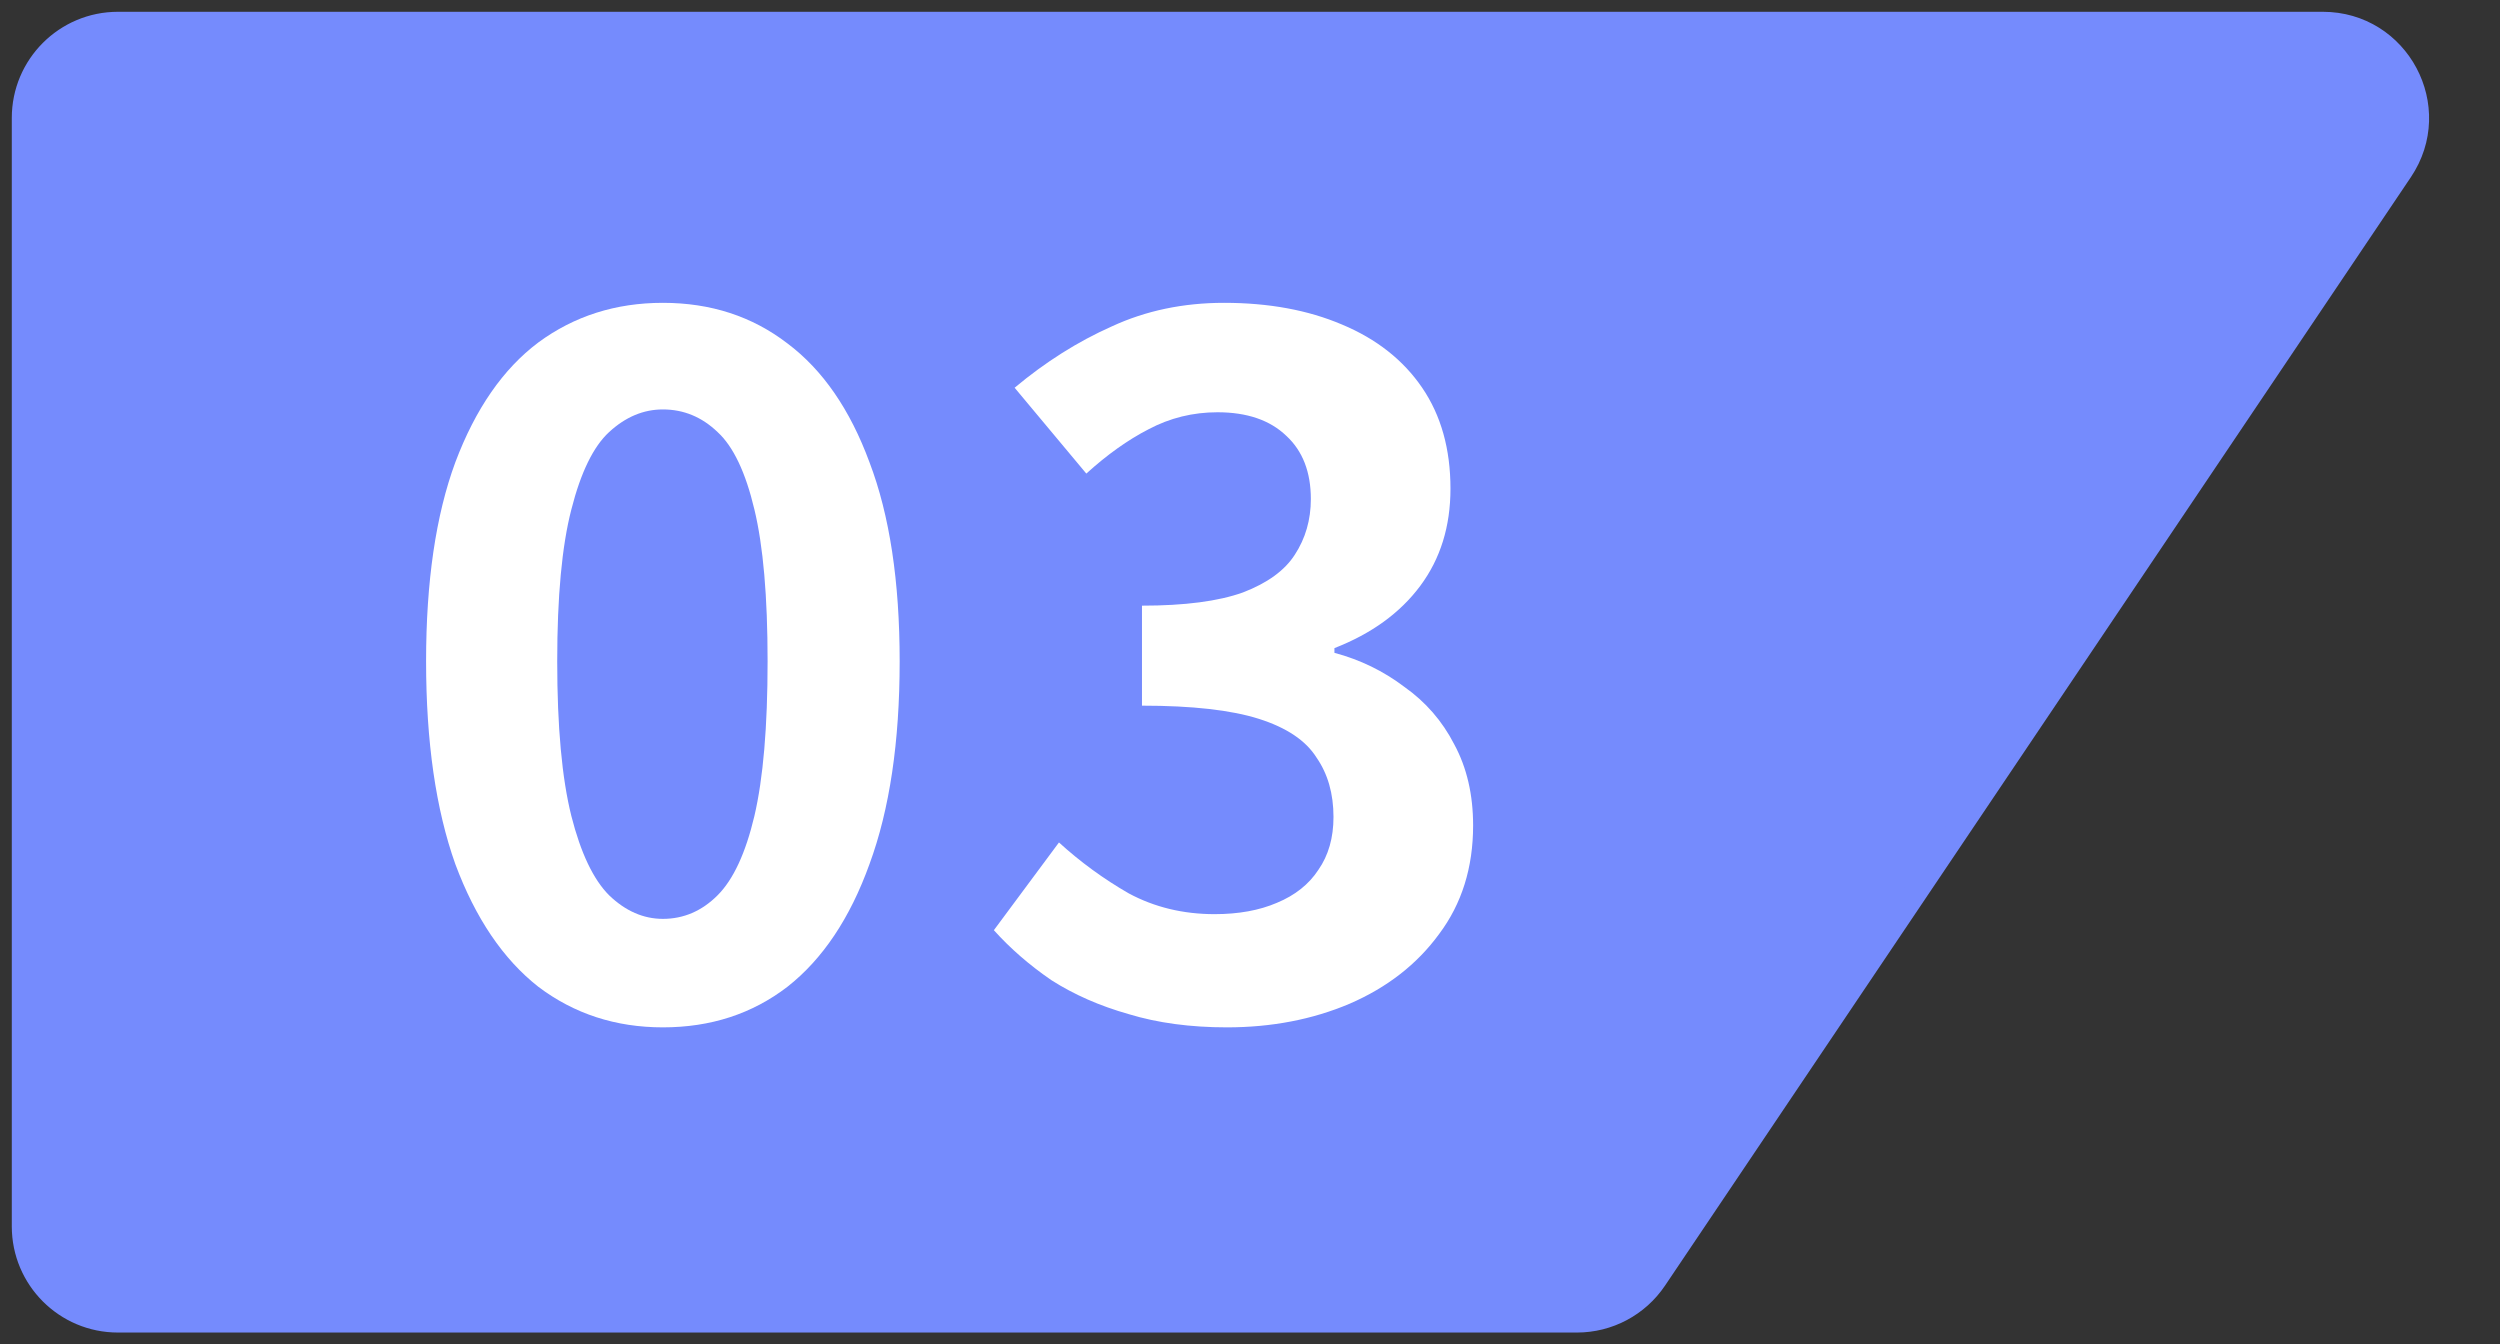
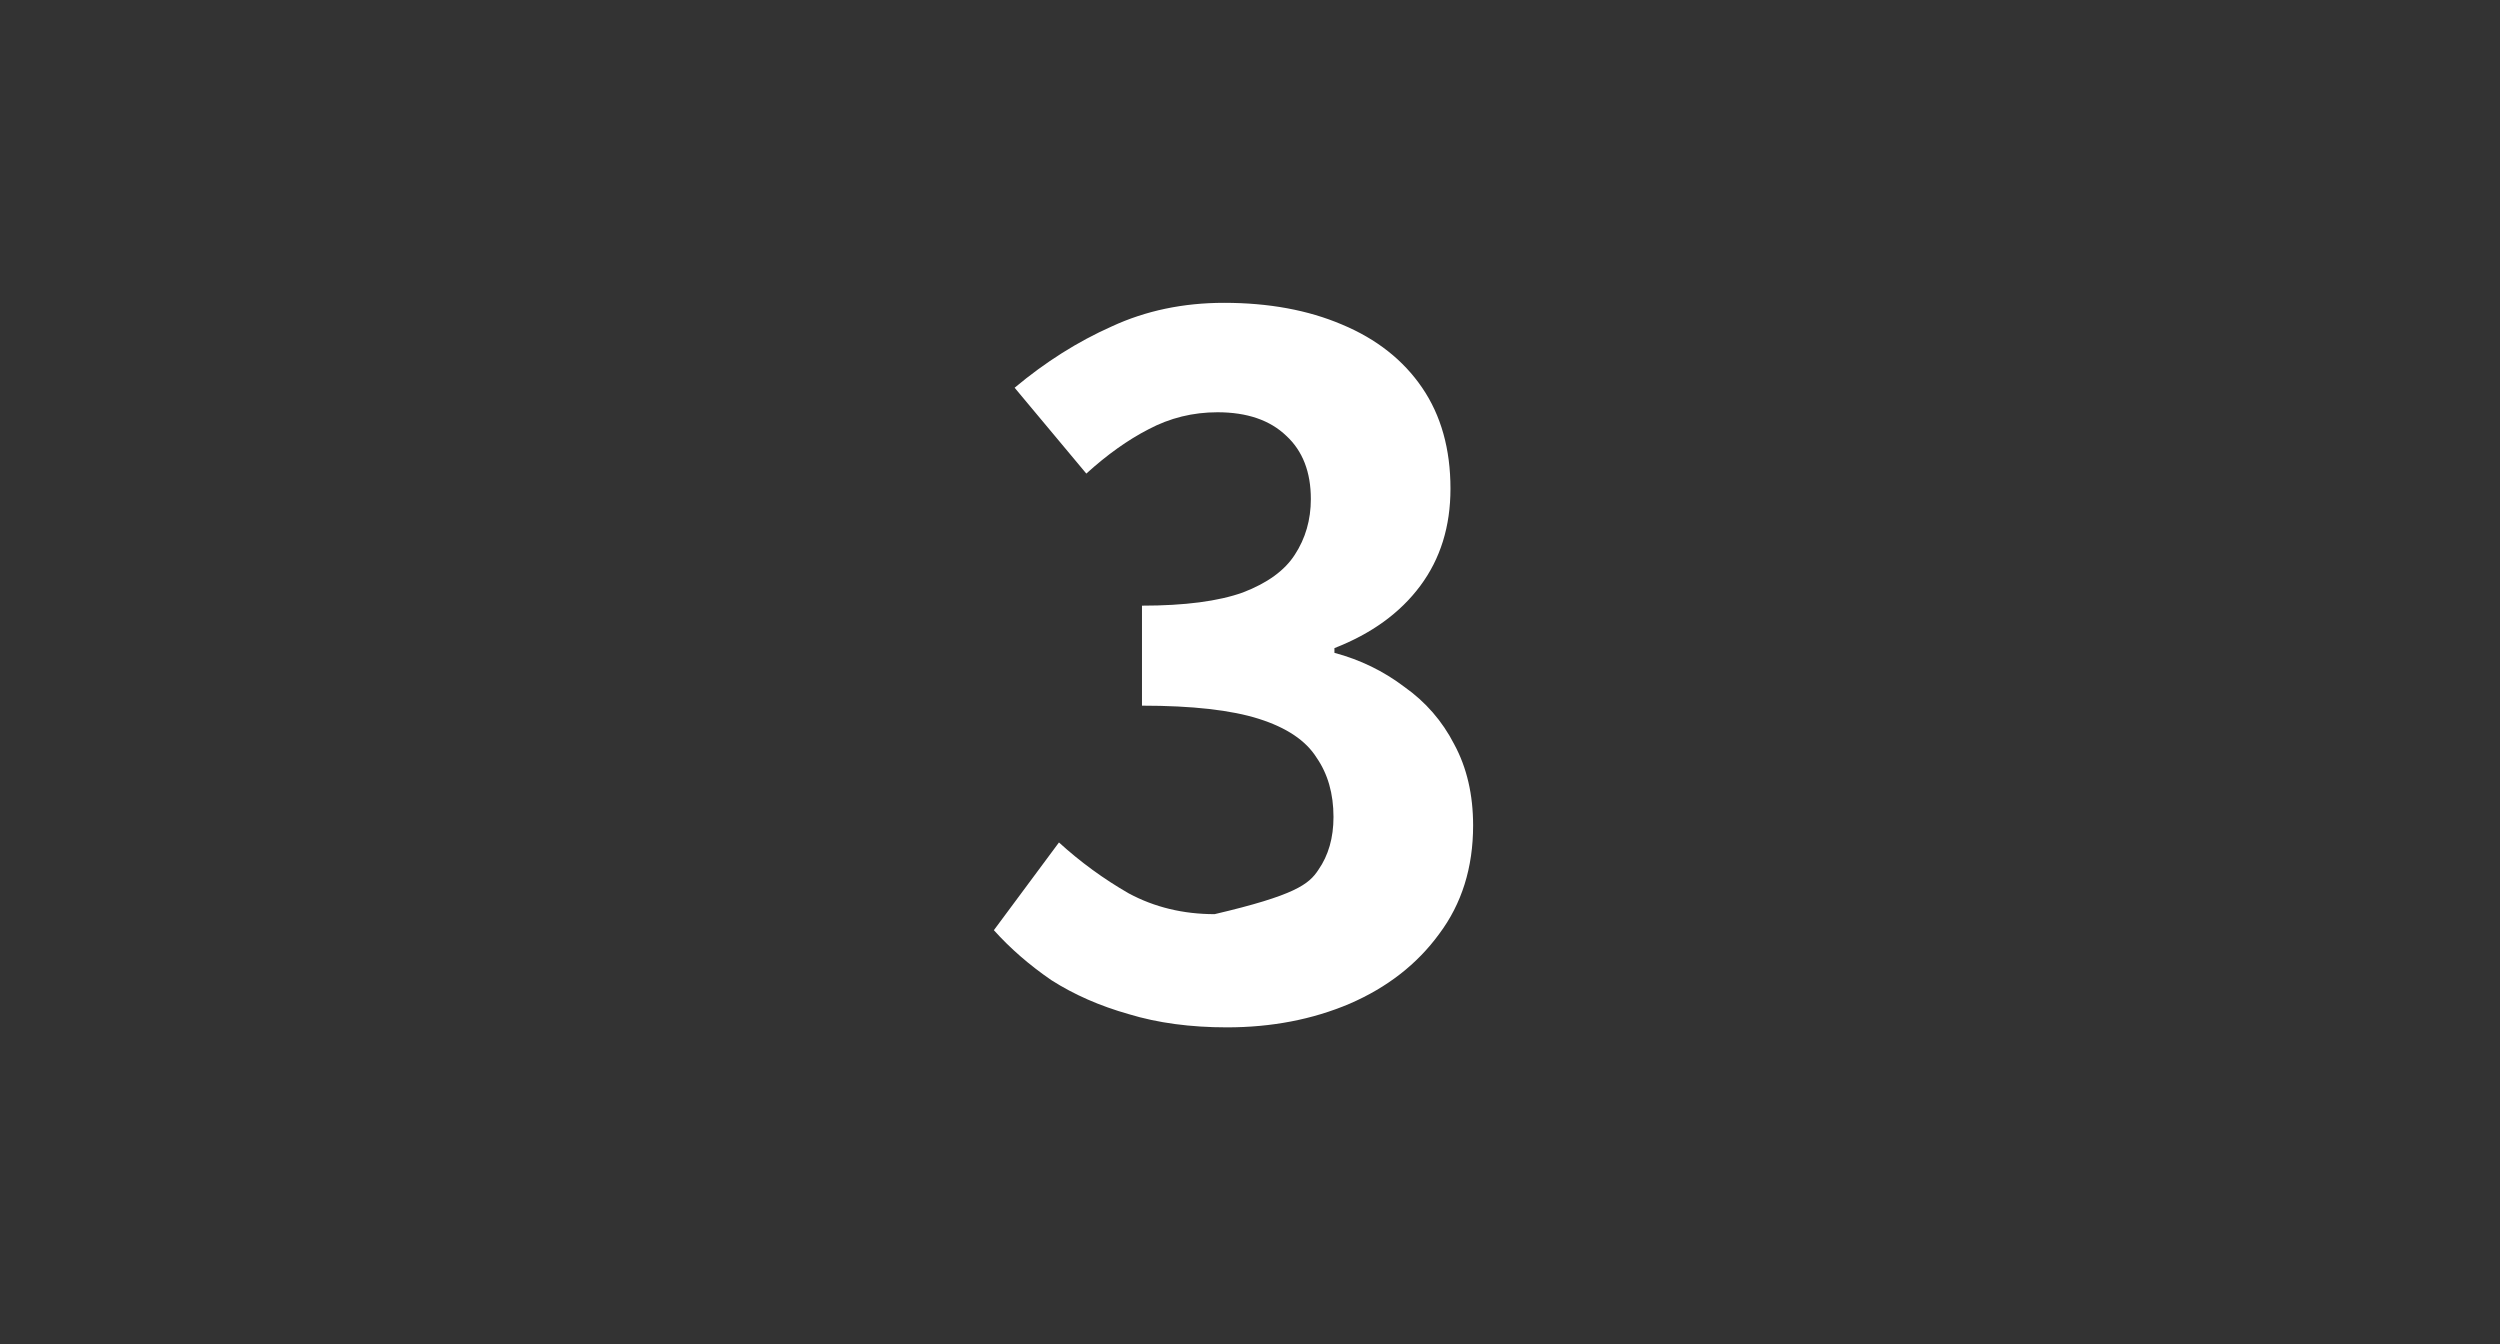
<svg xmlns="http://www.w3.org/2000/svg" width="106" height="57" viewBox="0 0 106 57" fill="none">
  <rect x="0" y="0" width="106" height="57" fill="#333333" stroke="none" />
-   <path d="M1 52V5C1 2.791 2.791 1 5 1H98.487C101.69 1 103.594 4.576 101.806 7.233L70.181 54.233C69.438 55.338 68.193 56 66.862 56H5C2.791 56 1 54.209 1 52Z" fill="#758BFD" stroke="#758BFD" />
-   <path d="M52.02 43.56C50.474 43.56 49.087 43.373 47.86 43C46.633 42.653 45.54 42.173 44.58 41.56C43.647 40.92 42.834 40.213 42.14 39.44L44.9 35.72C45.807 36.547 46.794 37.267 47.86 37.88C48.953 38.467 50.167 38.76 51.5 38.76C52.514 38.76 53.394 38.6 54.14 38.28C54.913 37.96 55.5 37.493 55.9 36.88C56.327 36.267 56.54 35.52 56.54 34.64C56.54 33.653 56.3 32.813 55.82 32.12C55.367 31.4 54.553 30.853 53.38 30.48C52.207 30.107 50.553 29.92 48.42 29.92V25.68C50.233 25.68 51.66 25.493 52.7 25.12C53.74 24.72 54.474 24.187 54.9 23.52C55.353 22.827 55.58 22.04 55.58 21.16C55.58 20.013 55.233 19.12 54.54 18.48C53.847 17.813 52.873 17.48 51.62 17.48C50.58 17.48 49.607 17.72 48.7 18.2C47.82 18.653 46.94 19.28 46.06 20.08L43.02 16.44C44.327 15.347 45.7 14.48 47.14 13.84C48.58 13.173 50.167 12.84 51.9 12.84C53.794 12.84 55.46 13.147 56.9 13.76C58.367 14.373 59.5 15.267 60.3 16.44C61.1 17.613 61.5 19.04 61.5 20.72C61.5 22.32 61.074 23.693 60.22 24.84C59.367 25.987 58.154 26.867 56.58 27.48V27.68C57.673 27.973 58.66 28.453 59.54 29.12C60.447 29.76 61.154 30.573 61.66 31.56C62.194 32.547 62.46 33.693 62.46 35C62.46 36.787 61.98 38.32 61.02 39.6C60.087 40.88 58.82 41.867 57.22 42.56C55.647 43.227 53.913 43.56 52.02 43.56Z" fill="white" />
-   <path d="M28.106 43.56C26.106 43.56 24.346 42.987 22.826 41.84C21.333 40.667 20.16 38.933 19.306 36.64C18.48 34.32 18.066 31.453 18.066 28.04C18.066 24.653 18.48 21.84 19.306 19.6C20.16 17.333 21.333 15.64 22.826 14.52C24.346 13.4 26.106 12.84 28.106 12.84C30.133 12.84 31.893 13.413 33.386 14.56C34.88 15.68 36.04 17.36 36.866 19.6C37.72 21.84 38.146 24.653 38.146 28.04C38.146 31.453 37.72 34.32 36.866 36.64C36.04 38.933 34.88 40.667 33.386 41.84C31.893 42.987 30.133 43.56 28.106 43.56ZM28.106 38.96C28.986 38.96 29.76 38.627 30.426 37.96C31.093 37.293 31.613 36.173 31.986 34.6C32.36 33 32.546 30.813 32.546 28.04C32.546 25.293 32.36 23.147 31.986 21.6C31.613 20.027 31.093 18.933 30.426 18.32C29.76 17.68 28.986 17.36 28.106 17.36C27.28 17.36 26.52 17.68 25.826 18.32C25.16 18.933 24.626 20.027 24.226 21.6C23.826 23.147 23.626 25.293 23.626 28.04C23.626 30.813 23.826 33 24.226 34.6C24.626 36.173 25.16 37.293 25.826 37.96C26.52 38.627 27.28 38.96 28.106 38.96Z" fill="white" />
+   <path d="M52.02 43.56C50.474 43.56 49.087 43.373 47.86 43C46.633 42.653 45.54 42.173 44.58 41.56C43.647 40.92 42.834 40.213 42.14 39.44L44.9 35.72C45.807 36.547 46.794 37.267 47.86 37.88C48.953 38.467 50.167 38.76 51.5 38.76C54.913 37.96 55.5 37.493 55.9 36.88C56.327 36.267 56.54 35.52 56.54 34.64C56.54 33.653 56.3 32.813 55.82 32.12C55.367 31.4 54.553 30.853 53.38 30.48C52.207 30.107 50.553 29.92 48.42 29.92V25.68C50.233 25.68 51.66 25.493 52.7 25.12C53.74 24.72 54.474 24.187 54.9 23.52C55.353 22.827 55.58 22.04 55.58 21.16C55.58 20.013 55.233 19.12 54.54 18.48C53.847 17.813 52.873 17.48 51.62 17.48C50.58 17.48 49.607 17.72 48.7 18.2C47.82 18.653 46.94 19.28 46.06 20.08L43.02 16.44C44.327 15.347 45.7 14.48 47.14 13.84C48.58 13.173 50.167 12.84 51.9 12.84C53.794 12.84 55.46 13.147 56.9 13.76C58.367 14.373 59.5 15.267 60.3 16.44C61.1 17.613 61.5 19.04 61.5 20.72C61.5 22.32 61.074 23.693 60.22 24.84C59.367 25.987 58.154 26.867 56.58 27.48V27.68C57.673 27.973 58.66 28.453 59.54 29.12C60.447 29.76 61.154 30.573 61.66 31.56C62.194 32.547 62.46 33.693 62.46 35C62.46 36.787 61.98 38.32 61.02 39.6C60.087 40.88 58.82 41.867 57.22 42.56C55.647 43.227 53.913 43.56 52.02 43.56Z" fill="white" />
</svg>